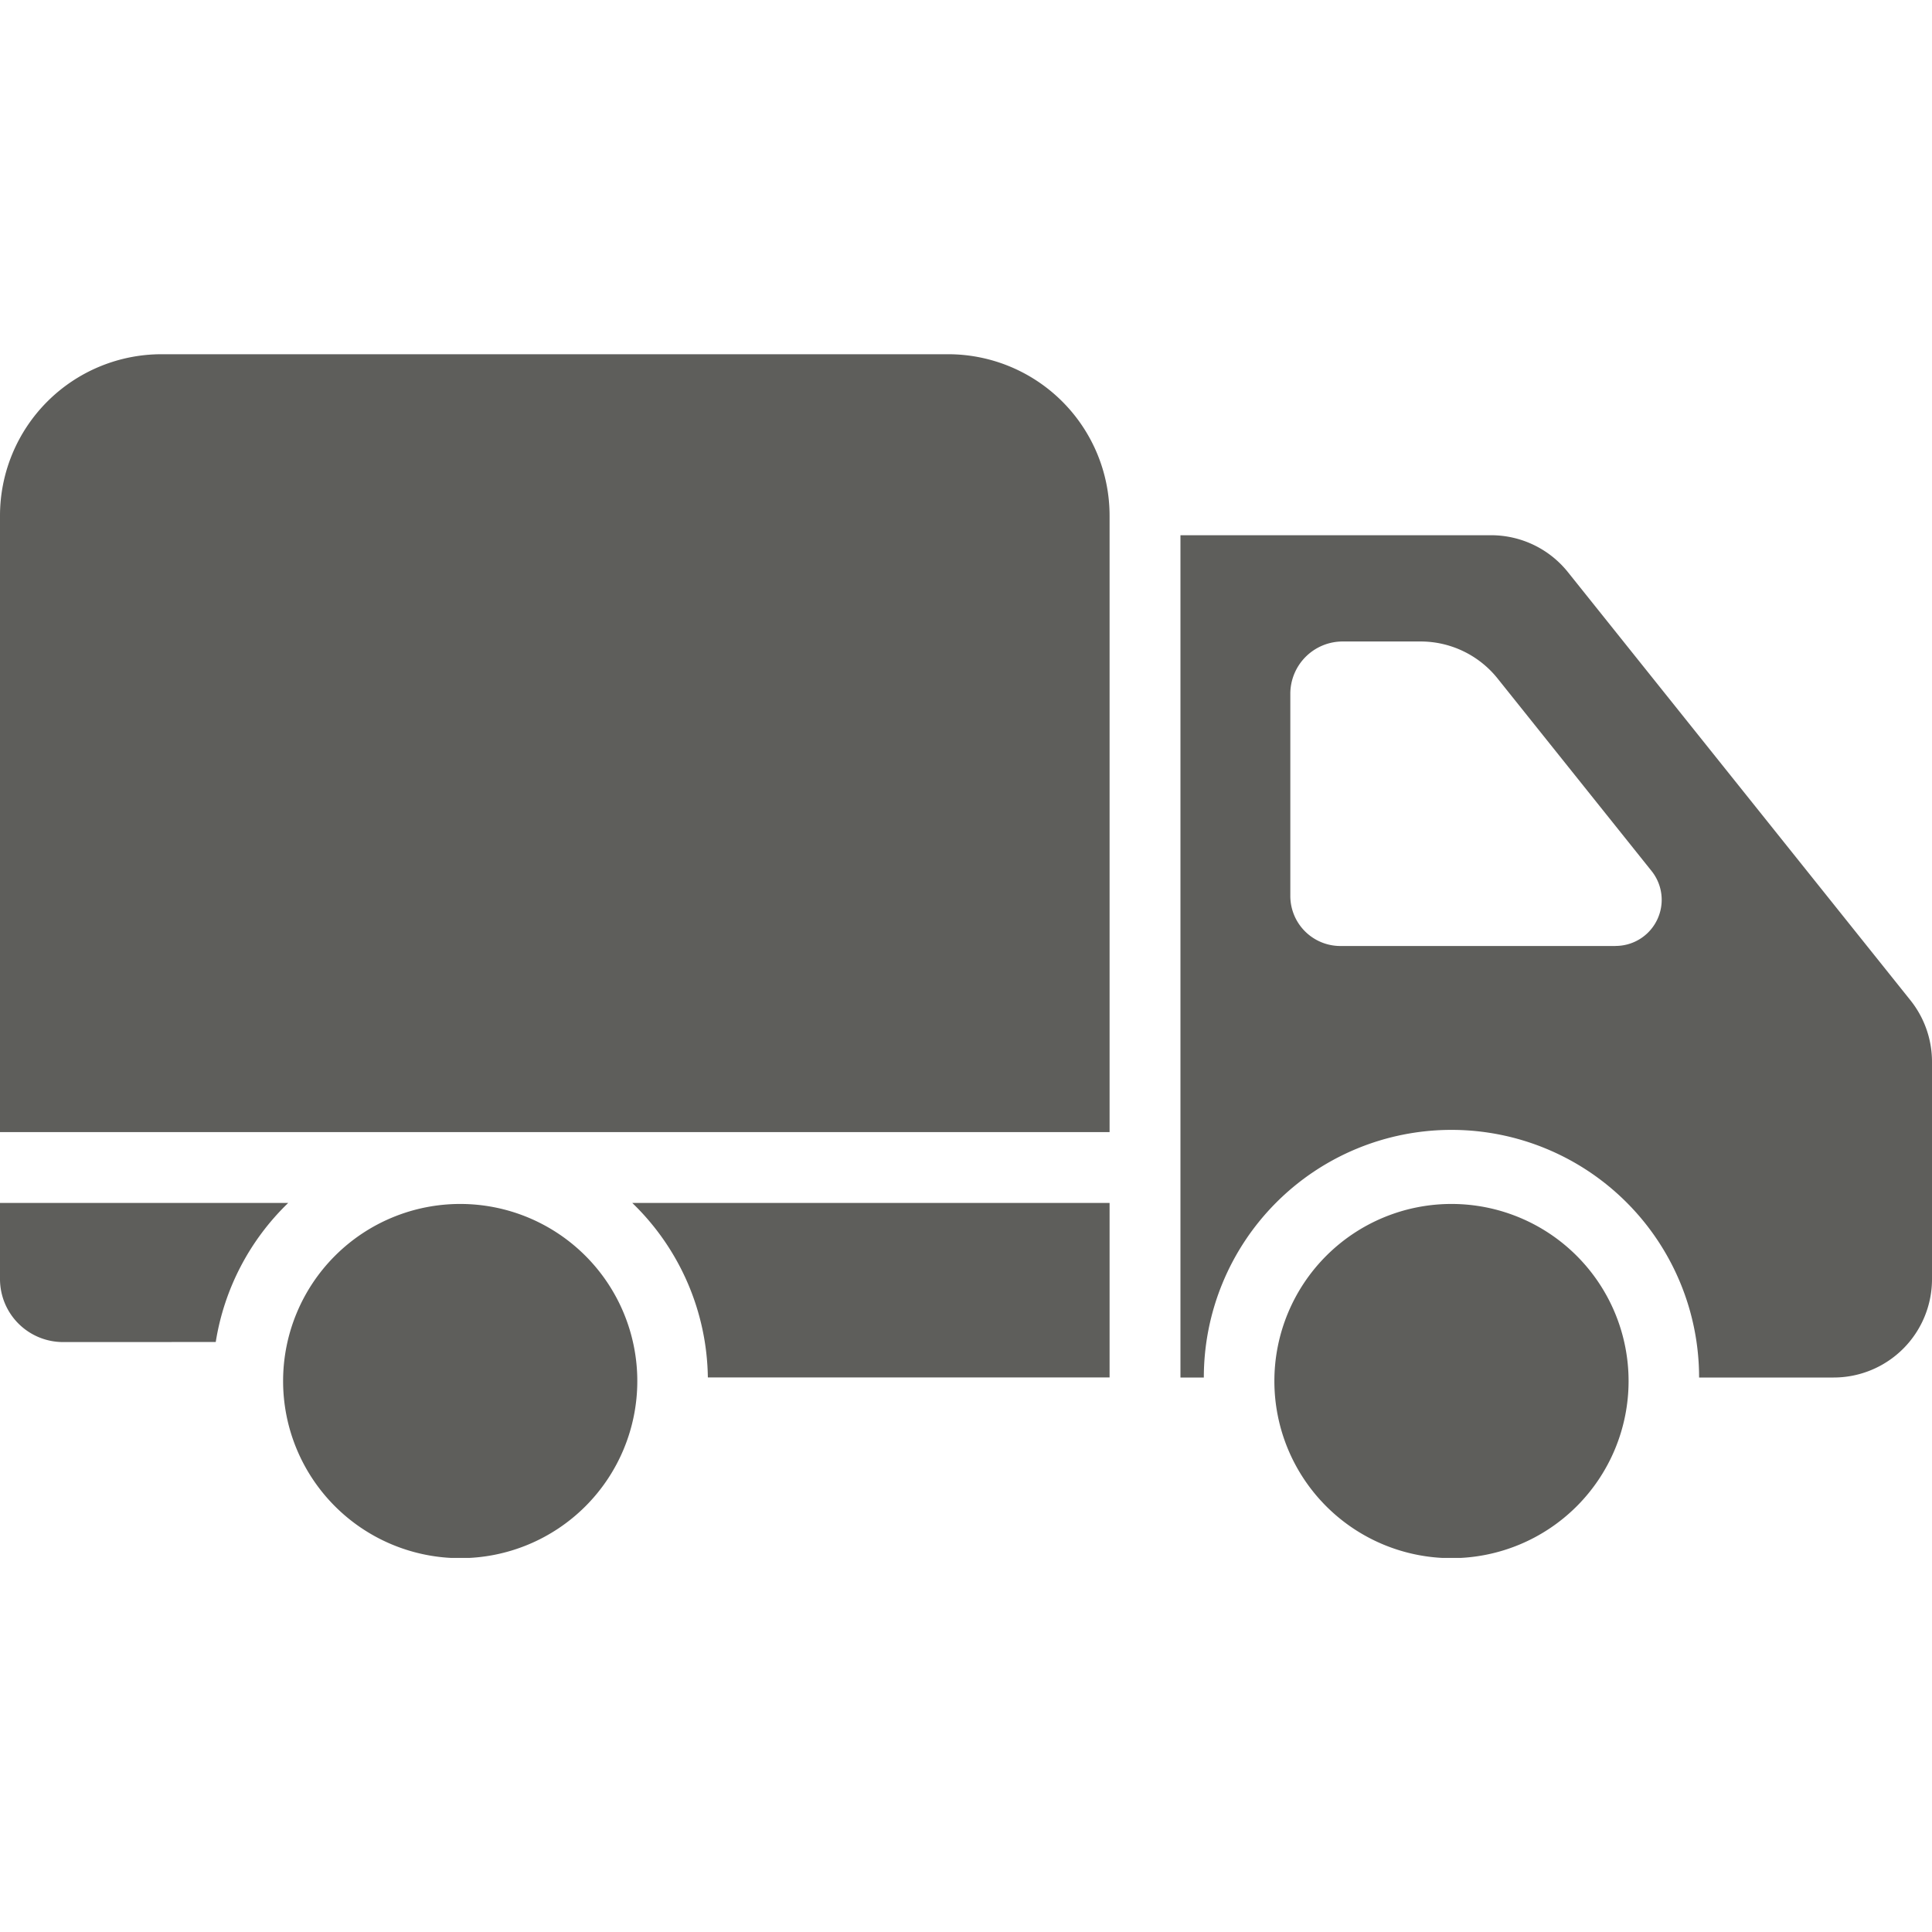
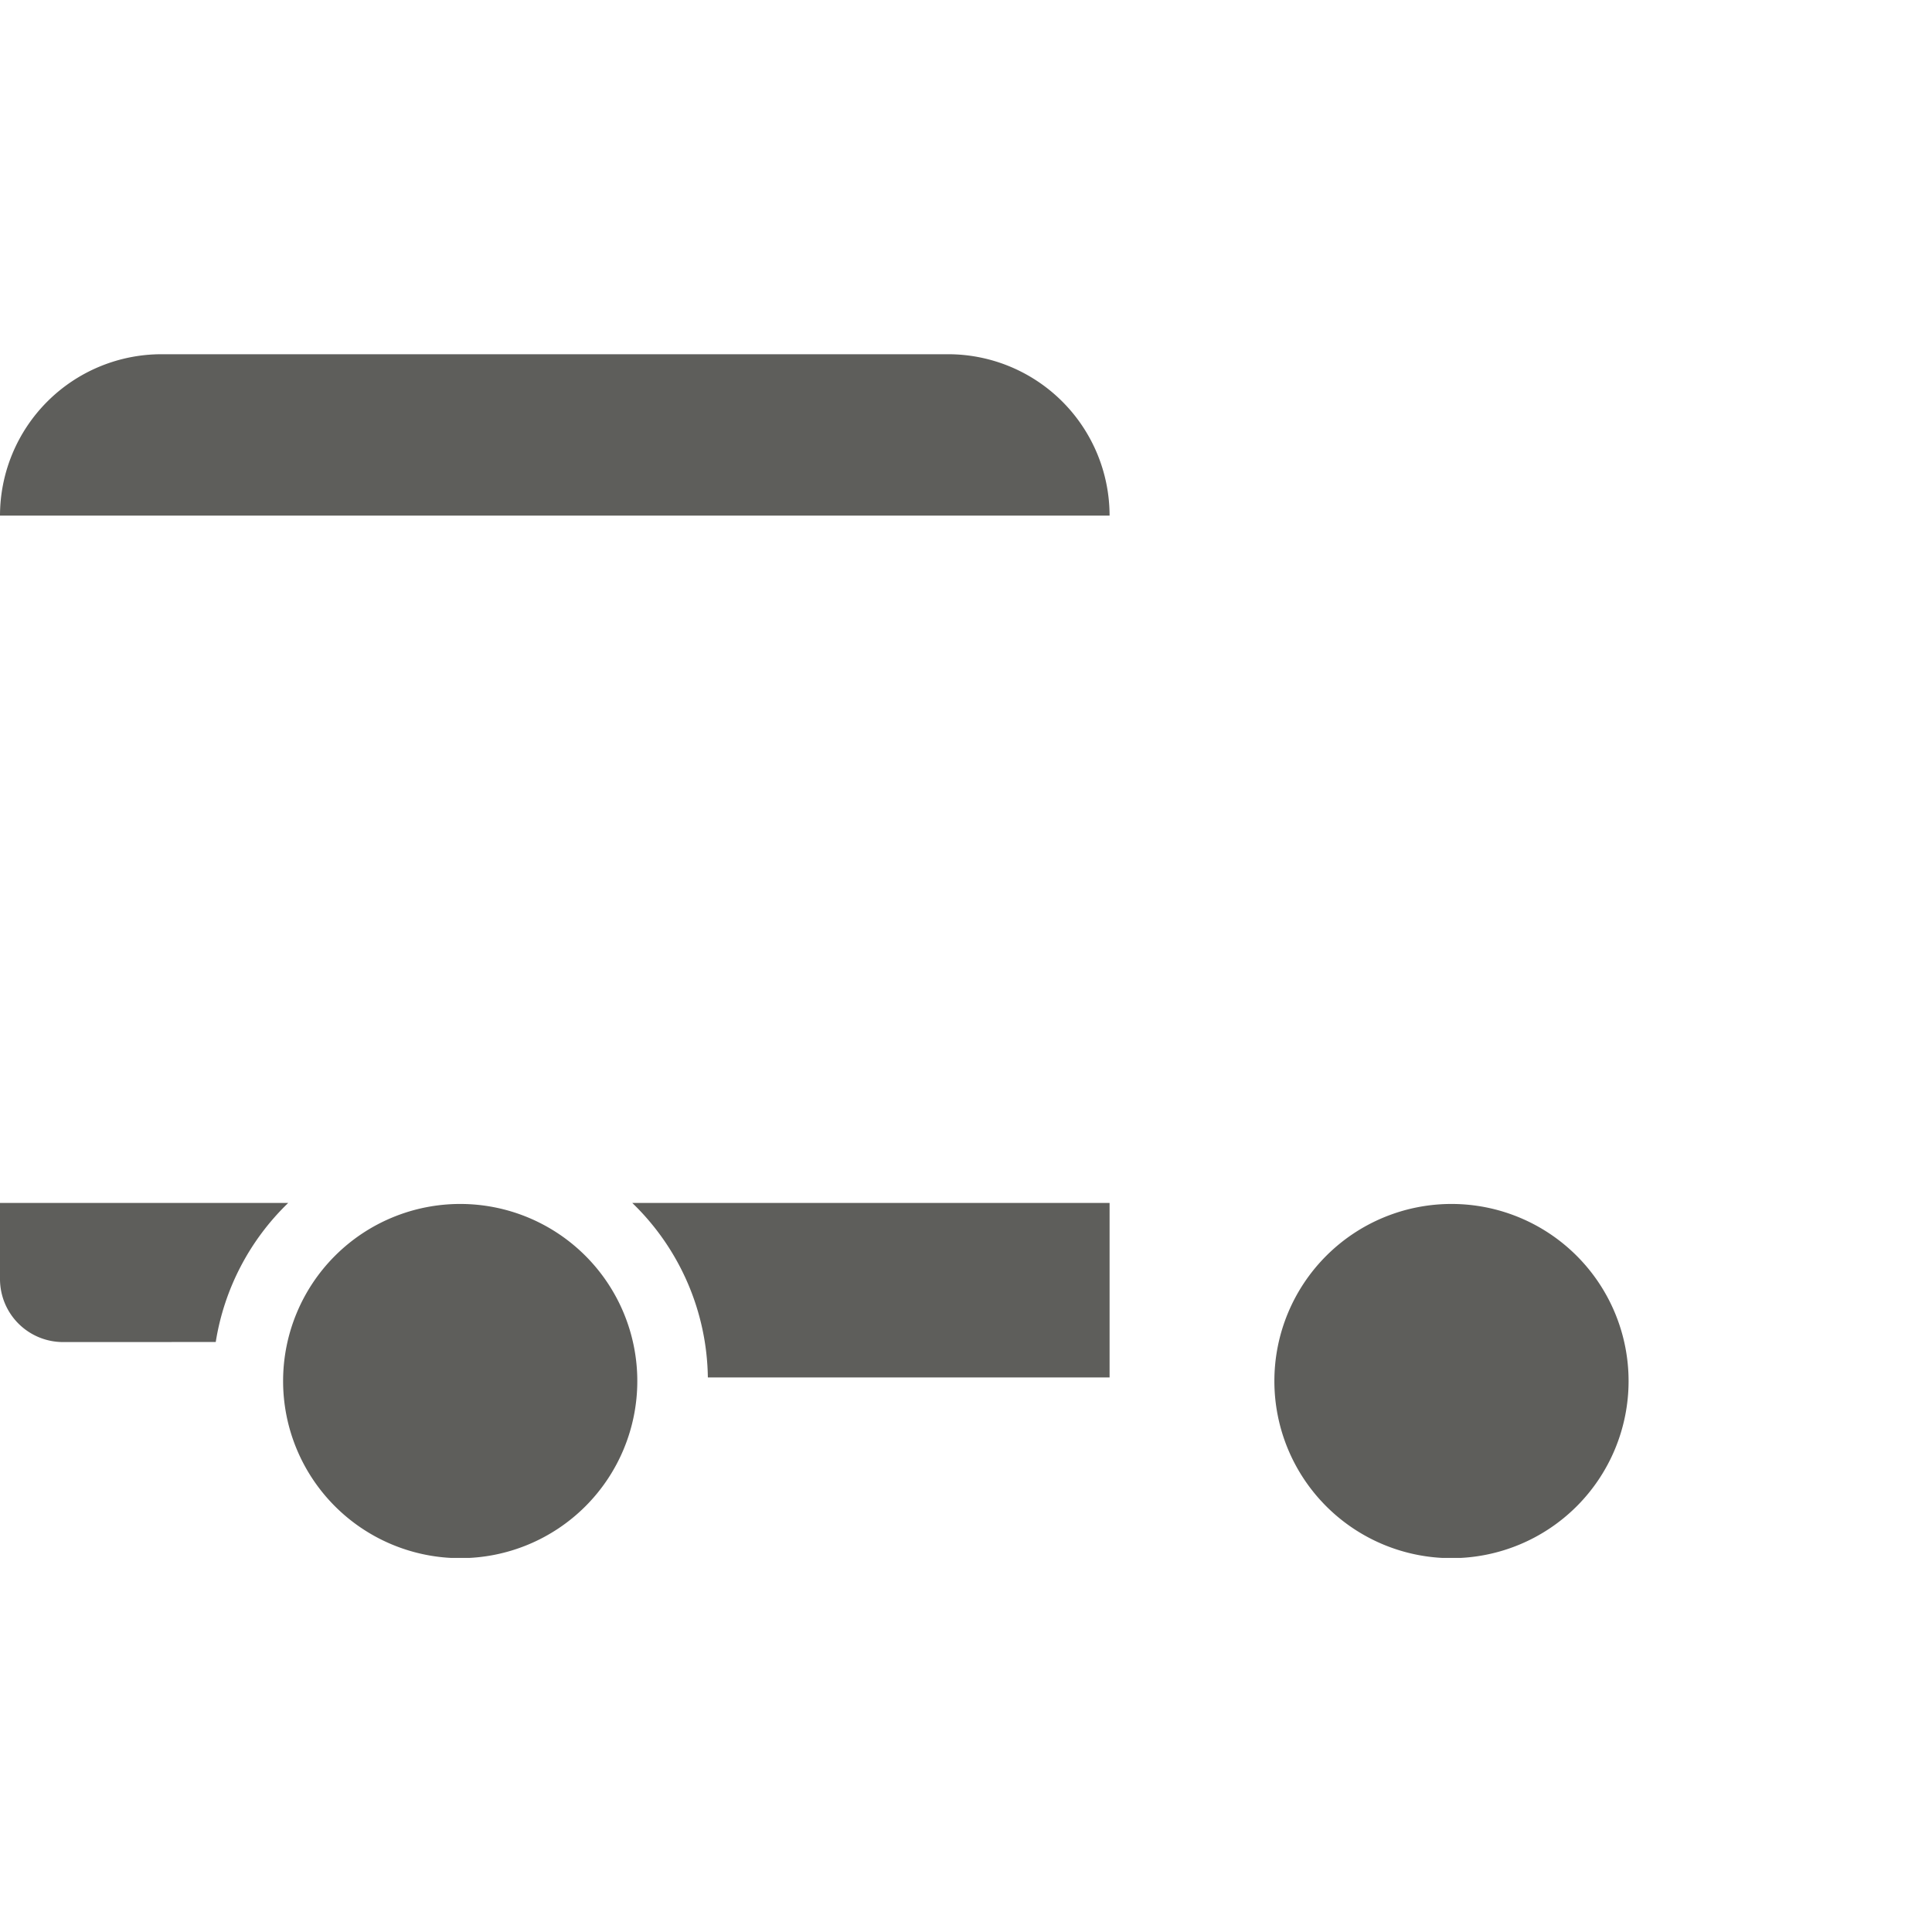
<svg xmlns="http://www.w3.org/2000/svg" width="60" height="60">
  <defs>
    <clipPath id="a">
      <path transform="translate(463 103)" fill="none" stroke="#707070" d="M0 0h60v60H0z" />
    </clipPath>
    <clipPath id="b">
      <path fill="none" d="M0 0h60v37.383H0z" />
    </clipPath>
  </defs>
  <g transform="translate(-463 -103)" clip-path="url(#a)">
    <g transform="translate(463 114)" clip-path="url(#b)" fill="#5e5e5b">
-       <path d="M14.292 26.39a5.5 5.5 0 1 0 5.5 5.5 5.5 5.5 0 0 0-5.5-5.5M34.459 5.012A5.015 5.015 0 0 0 29.451.001H5.011A5.017 5.017 0 0 0 0 5.012v19.146h34.459ZM6.7 30.677a7.67 7.67 0 0 1 2.25-4.318H0v2.366a1.958 1.958 0 0 0 1.957 1.954Zm27.759 1.099v-5.417H19.636a7.672 7.672 0 0 1 2.347 5.419h12.476m10.618-5.388a5.5 5.5 0 1 0 5.5 5.5 5.5 5.5 0 0 0-5.5-5.5" />
-       <path d="M59.329 20.063 48.697 6.773a3.055 3.055 0 0 0-2.383-1.151H36.66V31.78h.726a7.69 7.69 0 0 1 15.381 0h4.178A3.055 3.055 0 0 0 60 28.722v-6.753a3.059 3.059 0 0 0-.671-1.906m-9.169-1.684h-8.534a1.556 1.556 0 0 1-1.554-1.557V10.55a1.626 1.626 0 0 1 1.624-1.628h2.412a3.062 3.062 0 0 1 2.4 1.148l4.784 5.981a1.432 1.432 0 0 1-1.12 2.326" />
+       <path d="M14.292 26.39a5.5 5.5 0 1 0 5.5 5.5 5.5 5.5 0 0 0-5.5-5.5M34.459 5.012A5.015 5.015 0 0 0 29.451.001H5.011A5.017 5.017 0 0 0 0 5.012h34.459ZM6.7 30.677a7.67 7.67 0 0 1 2.25-4.318H0v2.366a1.958 1.958 0 0 0 1.957 1.954Zm27.759 1.099v-5.417H19.636a7.672 7.672 0 0 1 2.347 5.419h12.476m10.618-5.388a5.5 5.5 0 1 0 5.5 5.5 5.5 5.5 0 0 0-5.5-5.5" />
    </g>
  </g>
</svg>